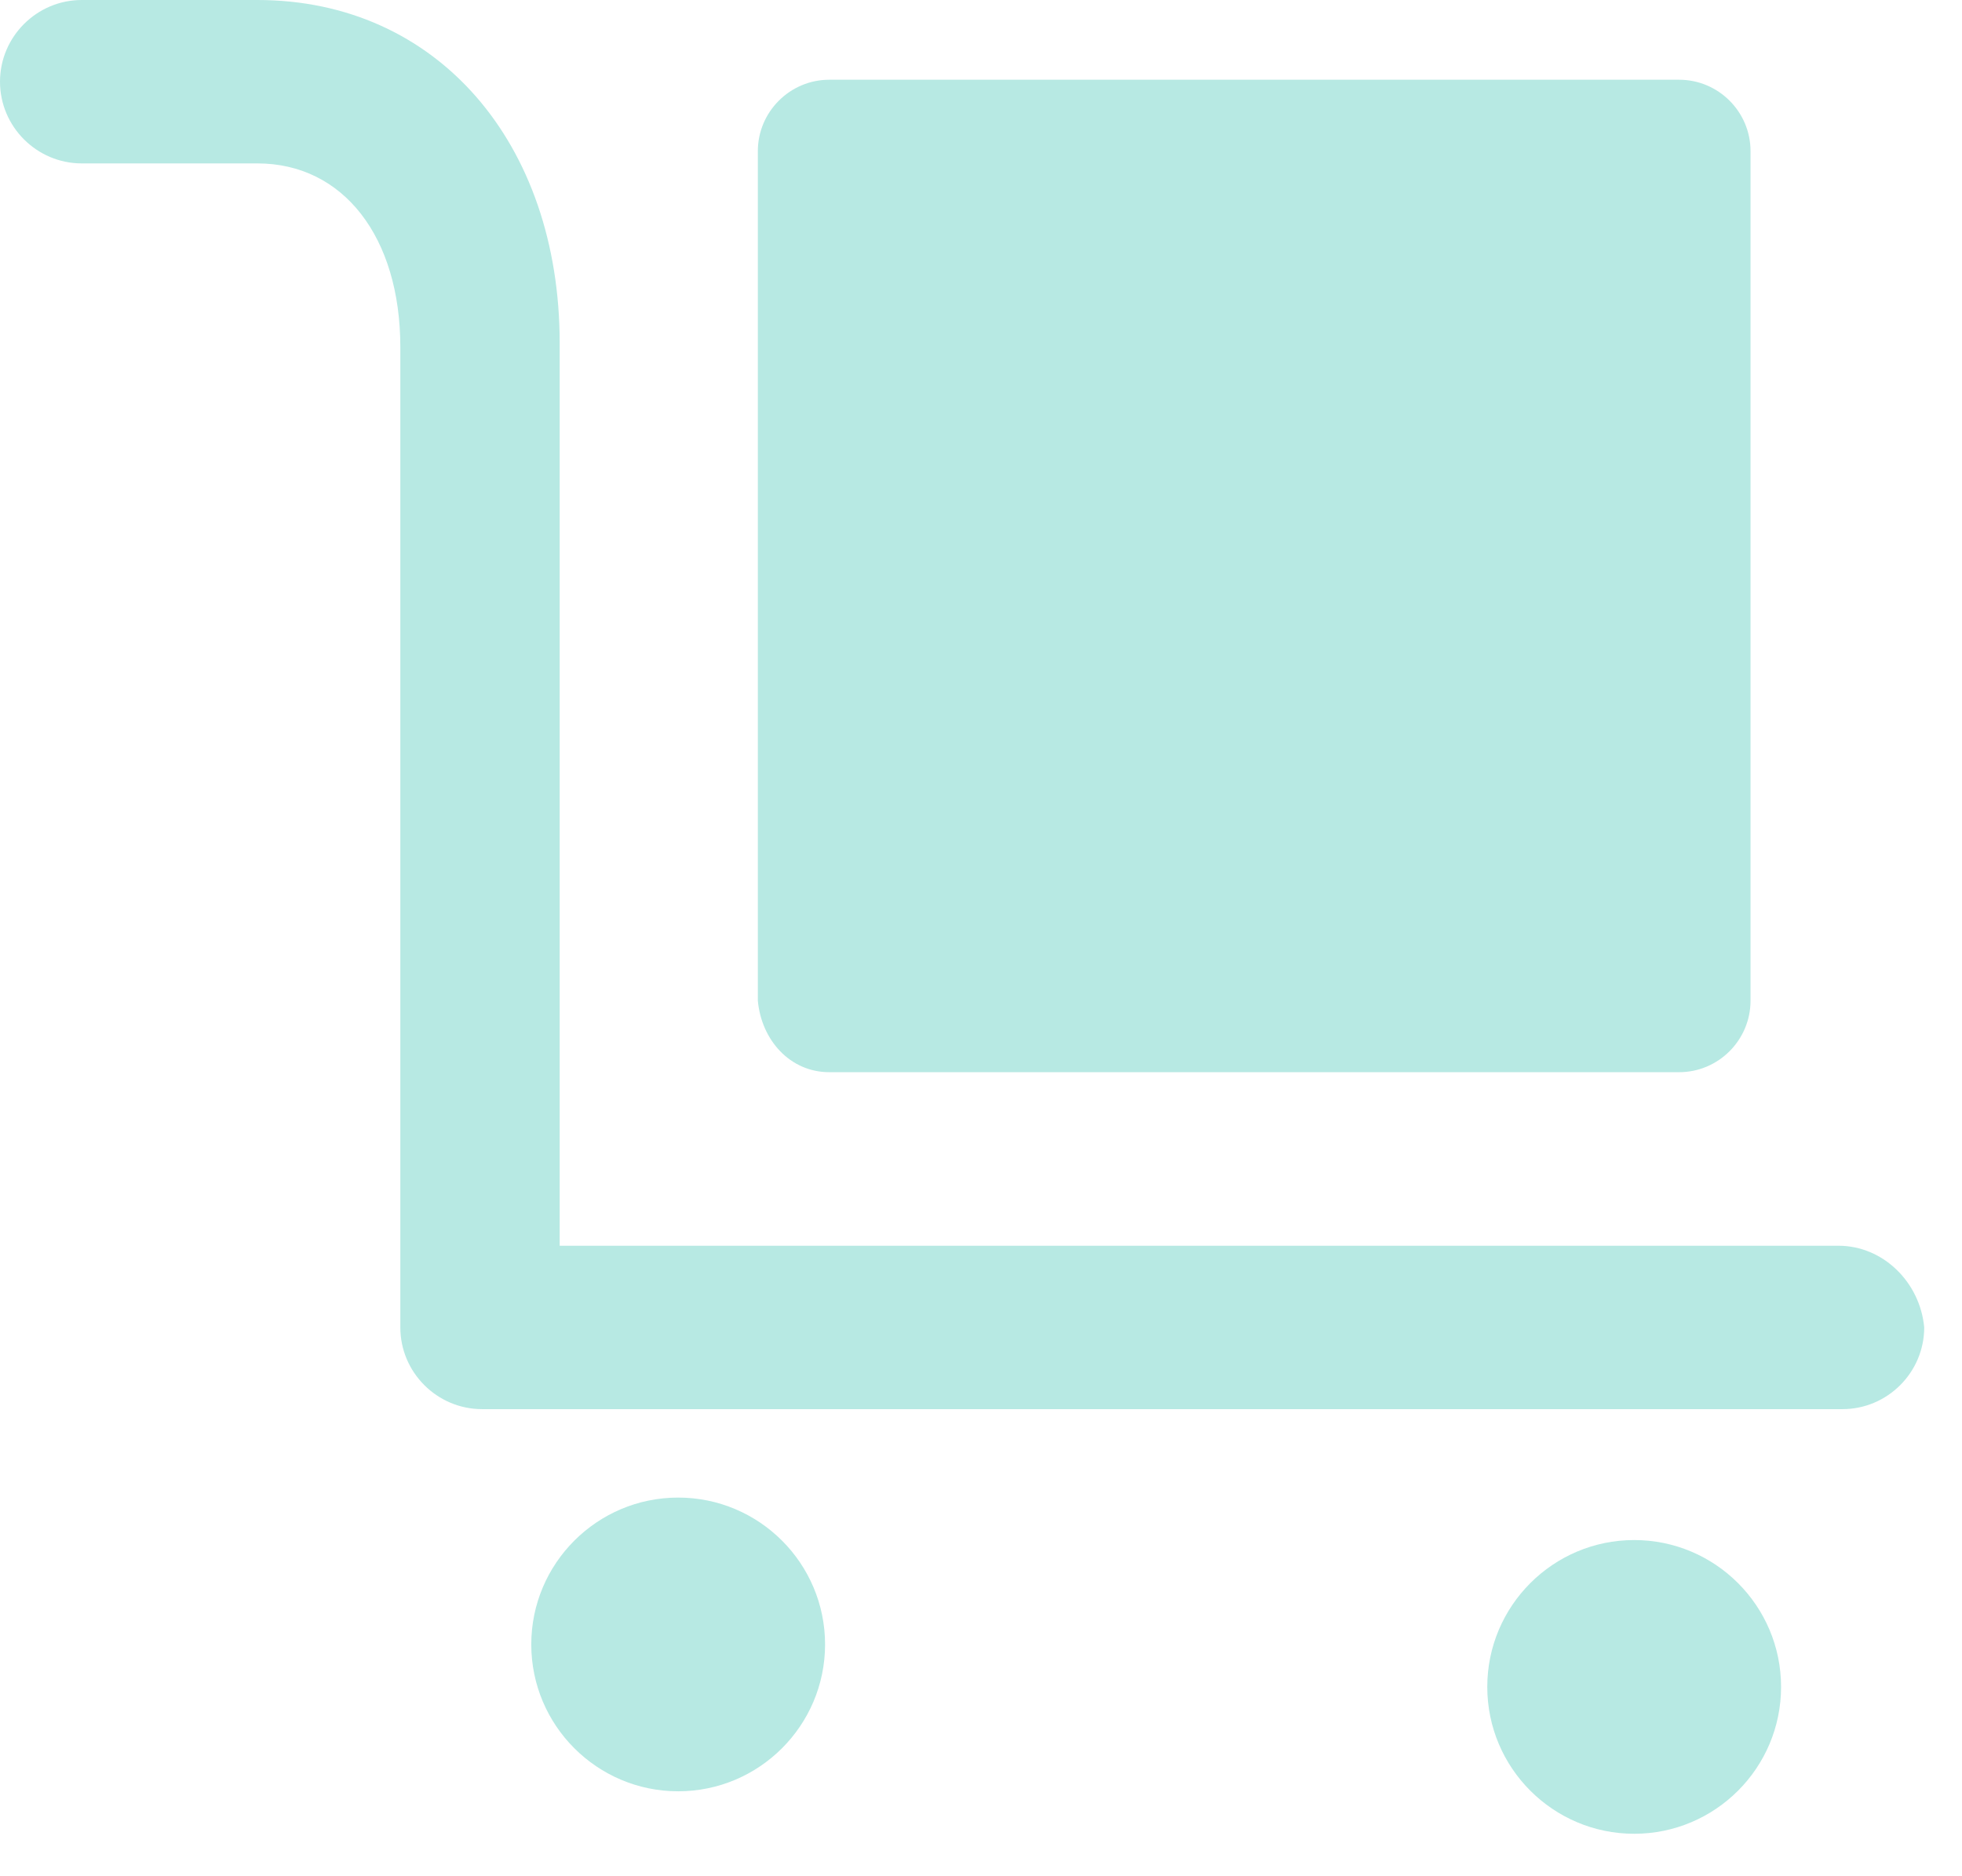
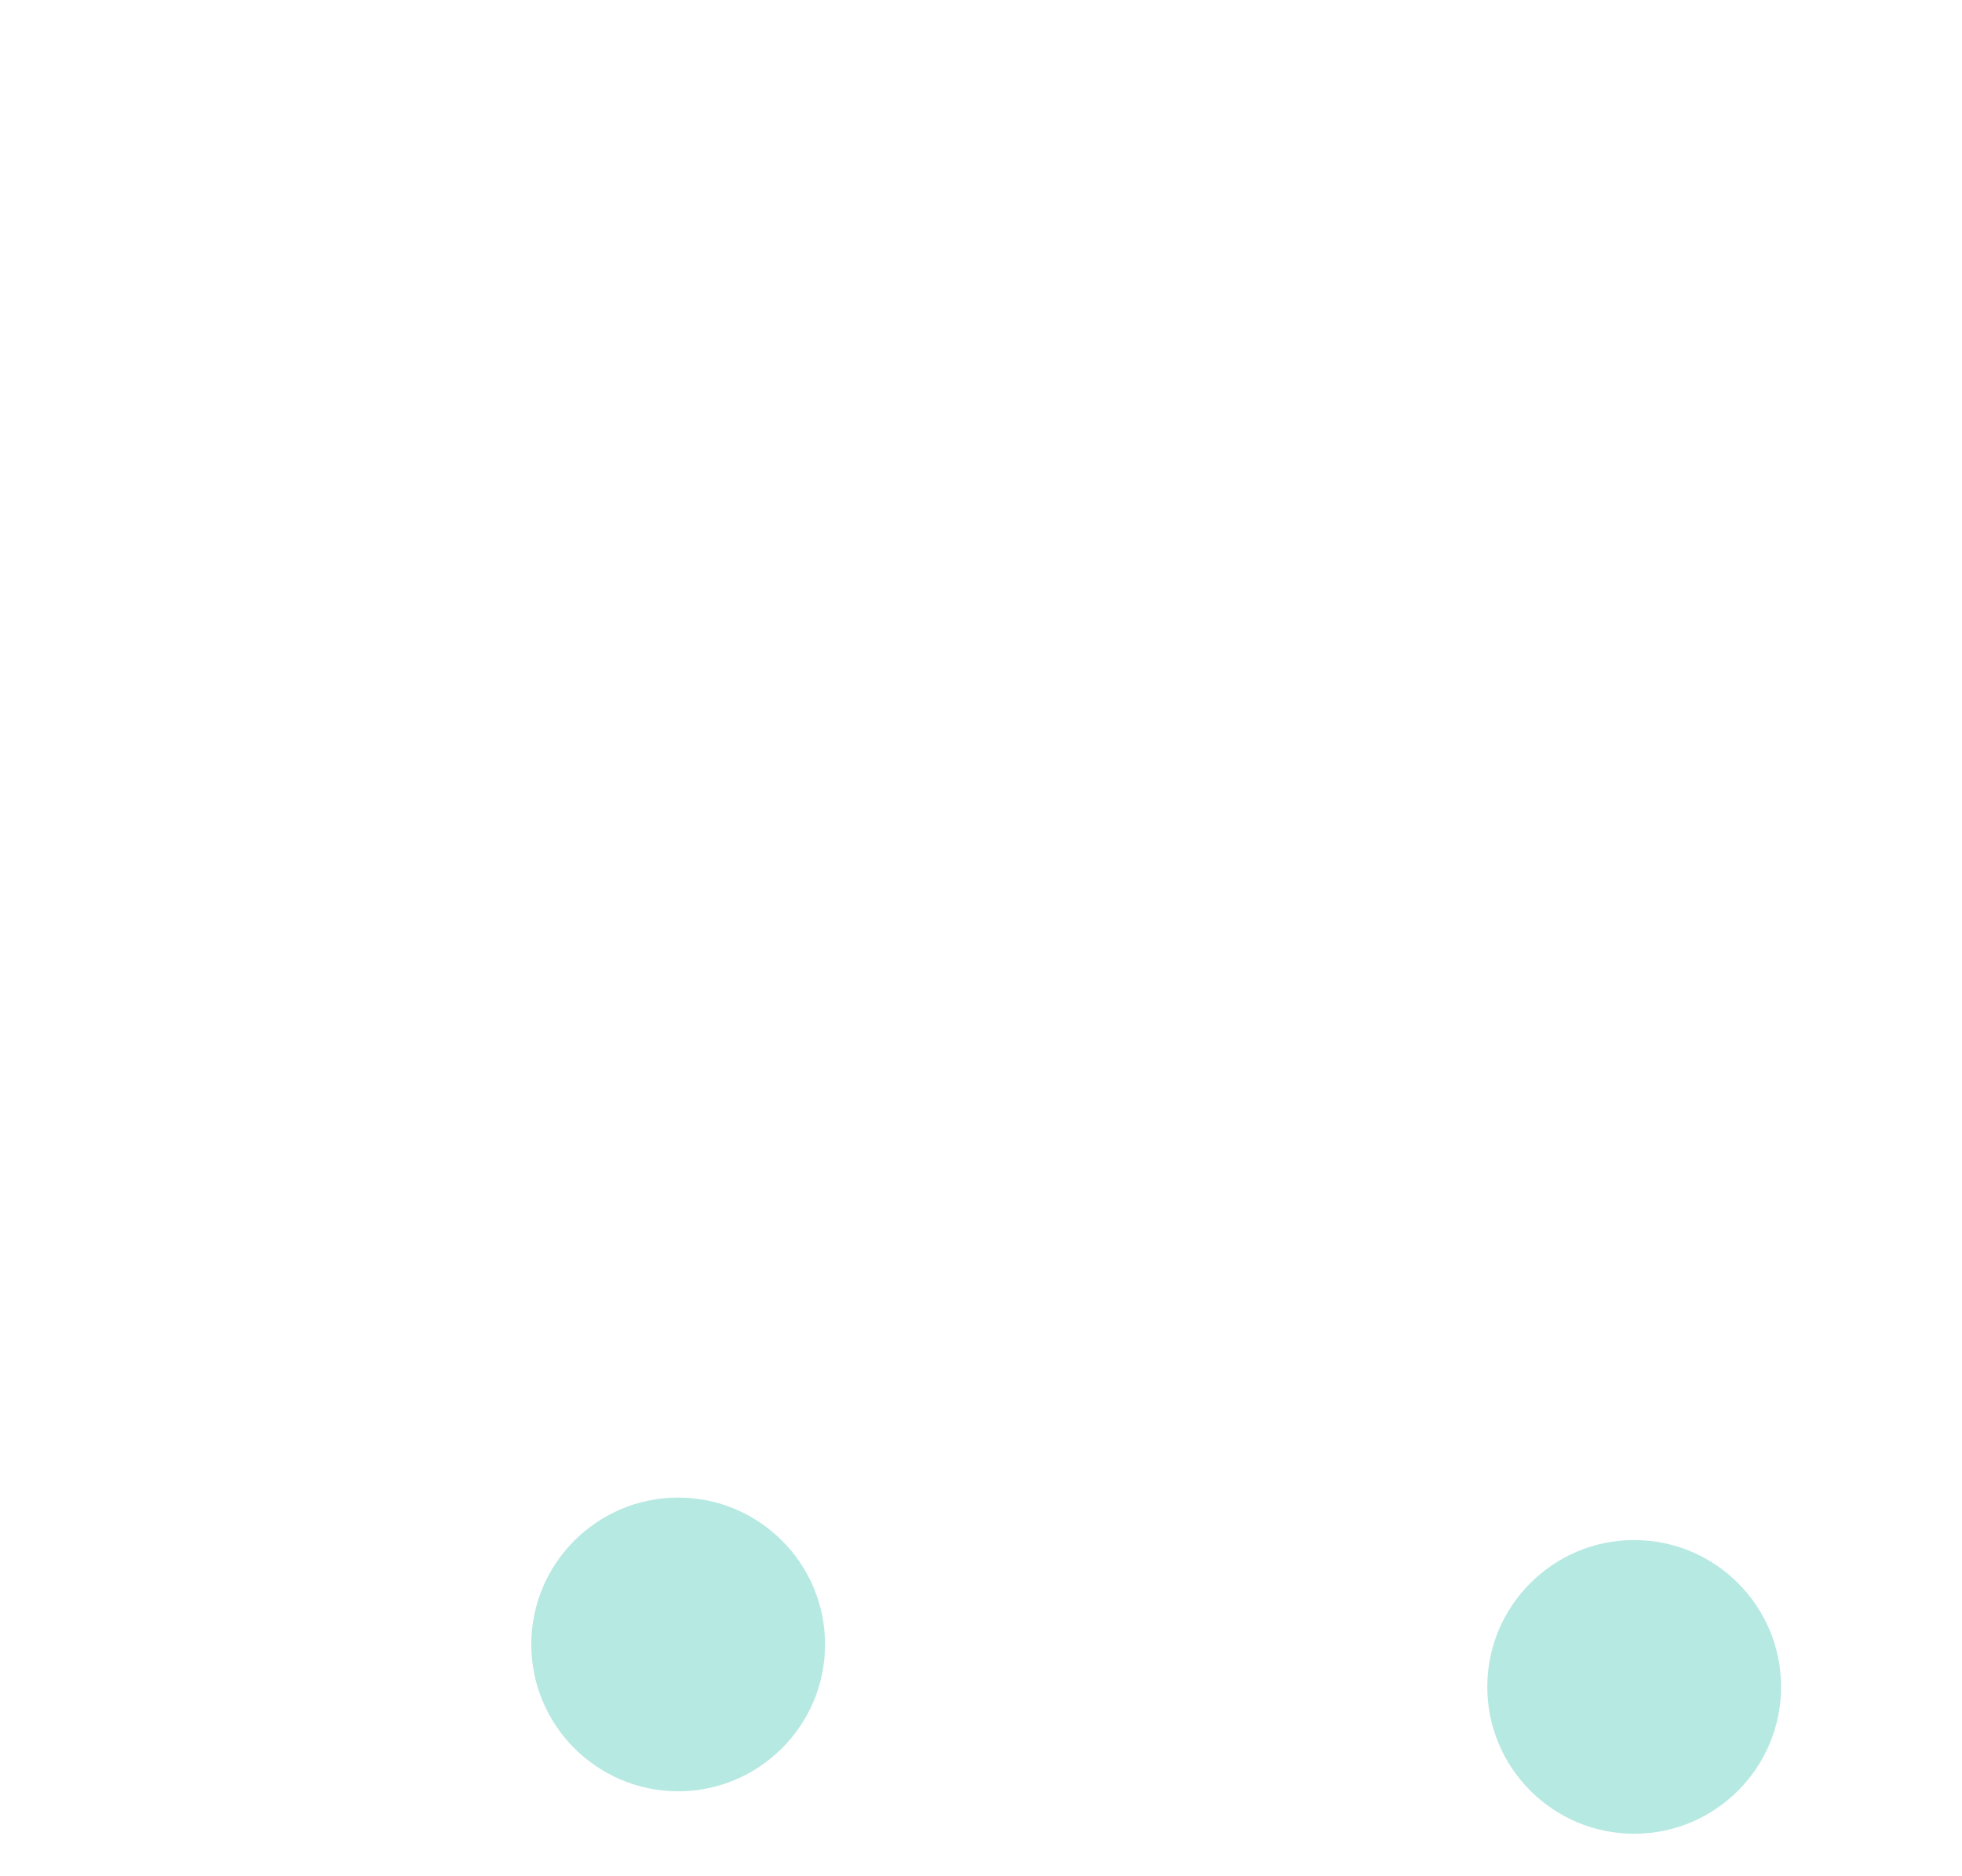
<svg xmlns="http://www.w3.org/2000/svg" width="23" height="22" viewBox="0 0 23 22" fill="none">
-   <path d="M21.551 14.607H6.561V4.023C6.561 1.676 5.124 0 3.017 0H0.958C0.431 0 0 0.431 0 0.958C0 1.485 0.431 1.916 0.958 1.916H3.017C4.023 1.916 4.693 2.778 4.693 4.071V15.565C4.693 16.092 5.124 16.523 5.651 16.523H21.599C22.126 16.523 22.557 16.092 22.557 15.565C22.509 15.038 22.078 14.607 21.551 14.607Z" fill="#B7E9E3" />
-   <path d="M7.95 17.56C7 17.56 6.228 18.332 6.228 19.282C6.228 20.232 7 21.004 7.95 21.004C8.9 21.004 9.672 20.232 9.672 19.282C9.672 18.332 8.9 17.56 7.95 17.56Z" fill="#B7E9E3" />
+   <path d="M7.95 17.56C7 17.56 6.228 18.332 6.228 19.282C6.228 20.232 7 21.004 7.95 21.004C8.9 21.004 9.672 20.232 9.672 19.282C9.672 18.332 8.9 17.56 7.95 17.56" fill="#B7E9E3" />
  <path d="M19.157 18.058C18.207 18.058 17.435 18.83 17.435 19.78C17.435 20.73 18.207 21.502 19.157 21.502C20.107 21.502 20.879 20.73 20.879 19.78C20.879 18.83 20.107 18.058 19.157 18.058Z" fill="#B7E9E3" />
-   <path d="M9.721 12.572H19.684C20.145 12.572 20.521 12.195 20.521 11.734V1.772C20.521 1.311 20.145 0.935 19.684 0.935H9.721C9.261 0.935 8.884 1.311 8.884 1.772V11.734C8.926 12.195 9.261 12.572 9.721 12.572Z" fill="#B7E9E3" />
</svg>